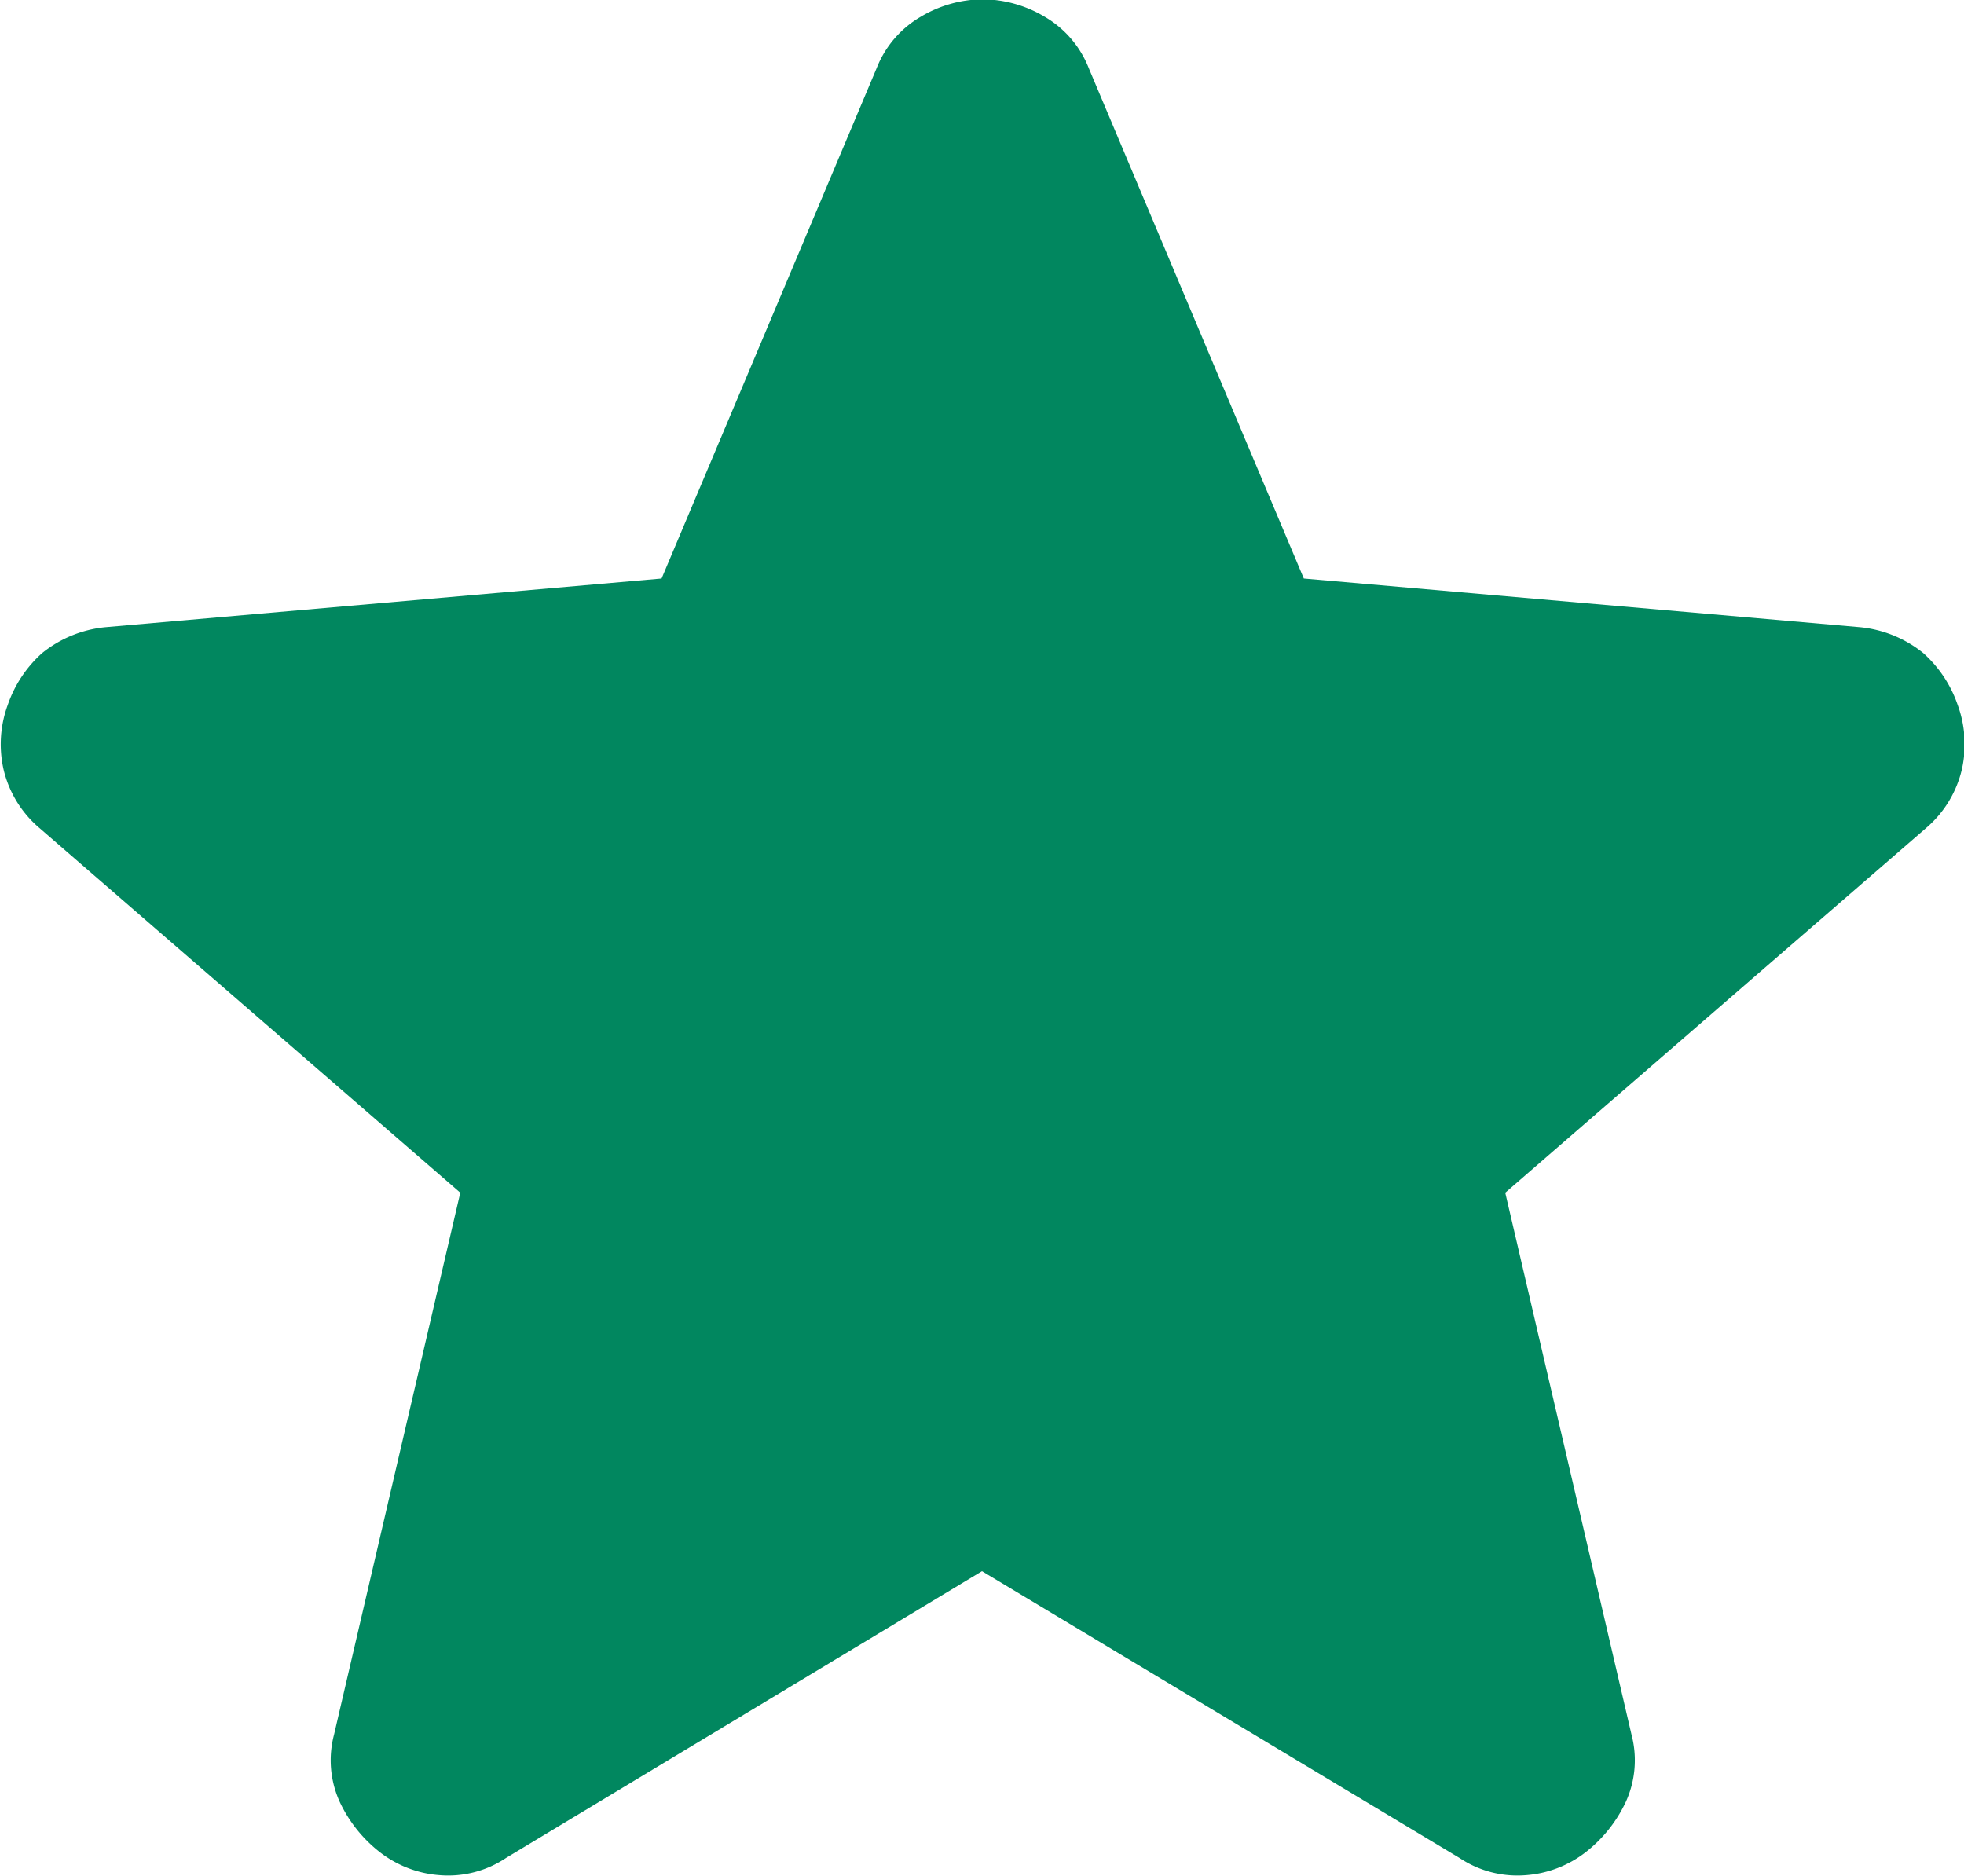
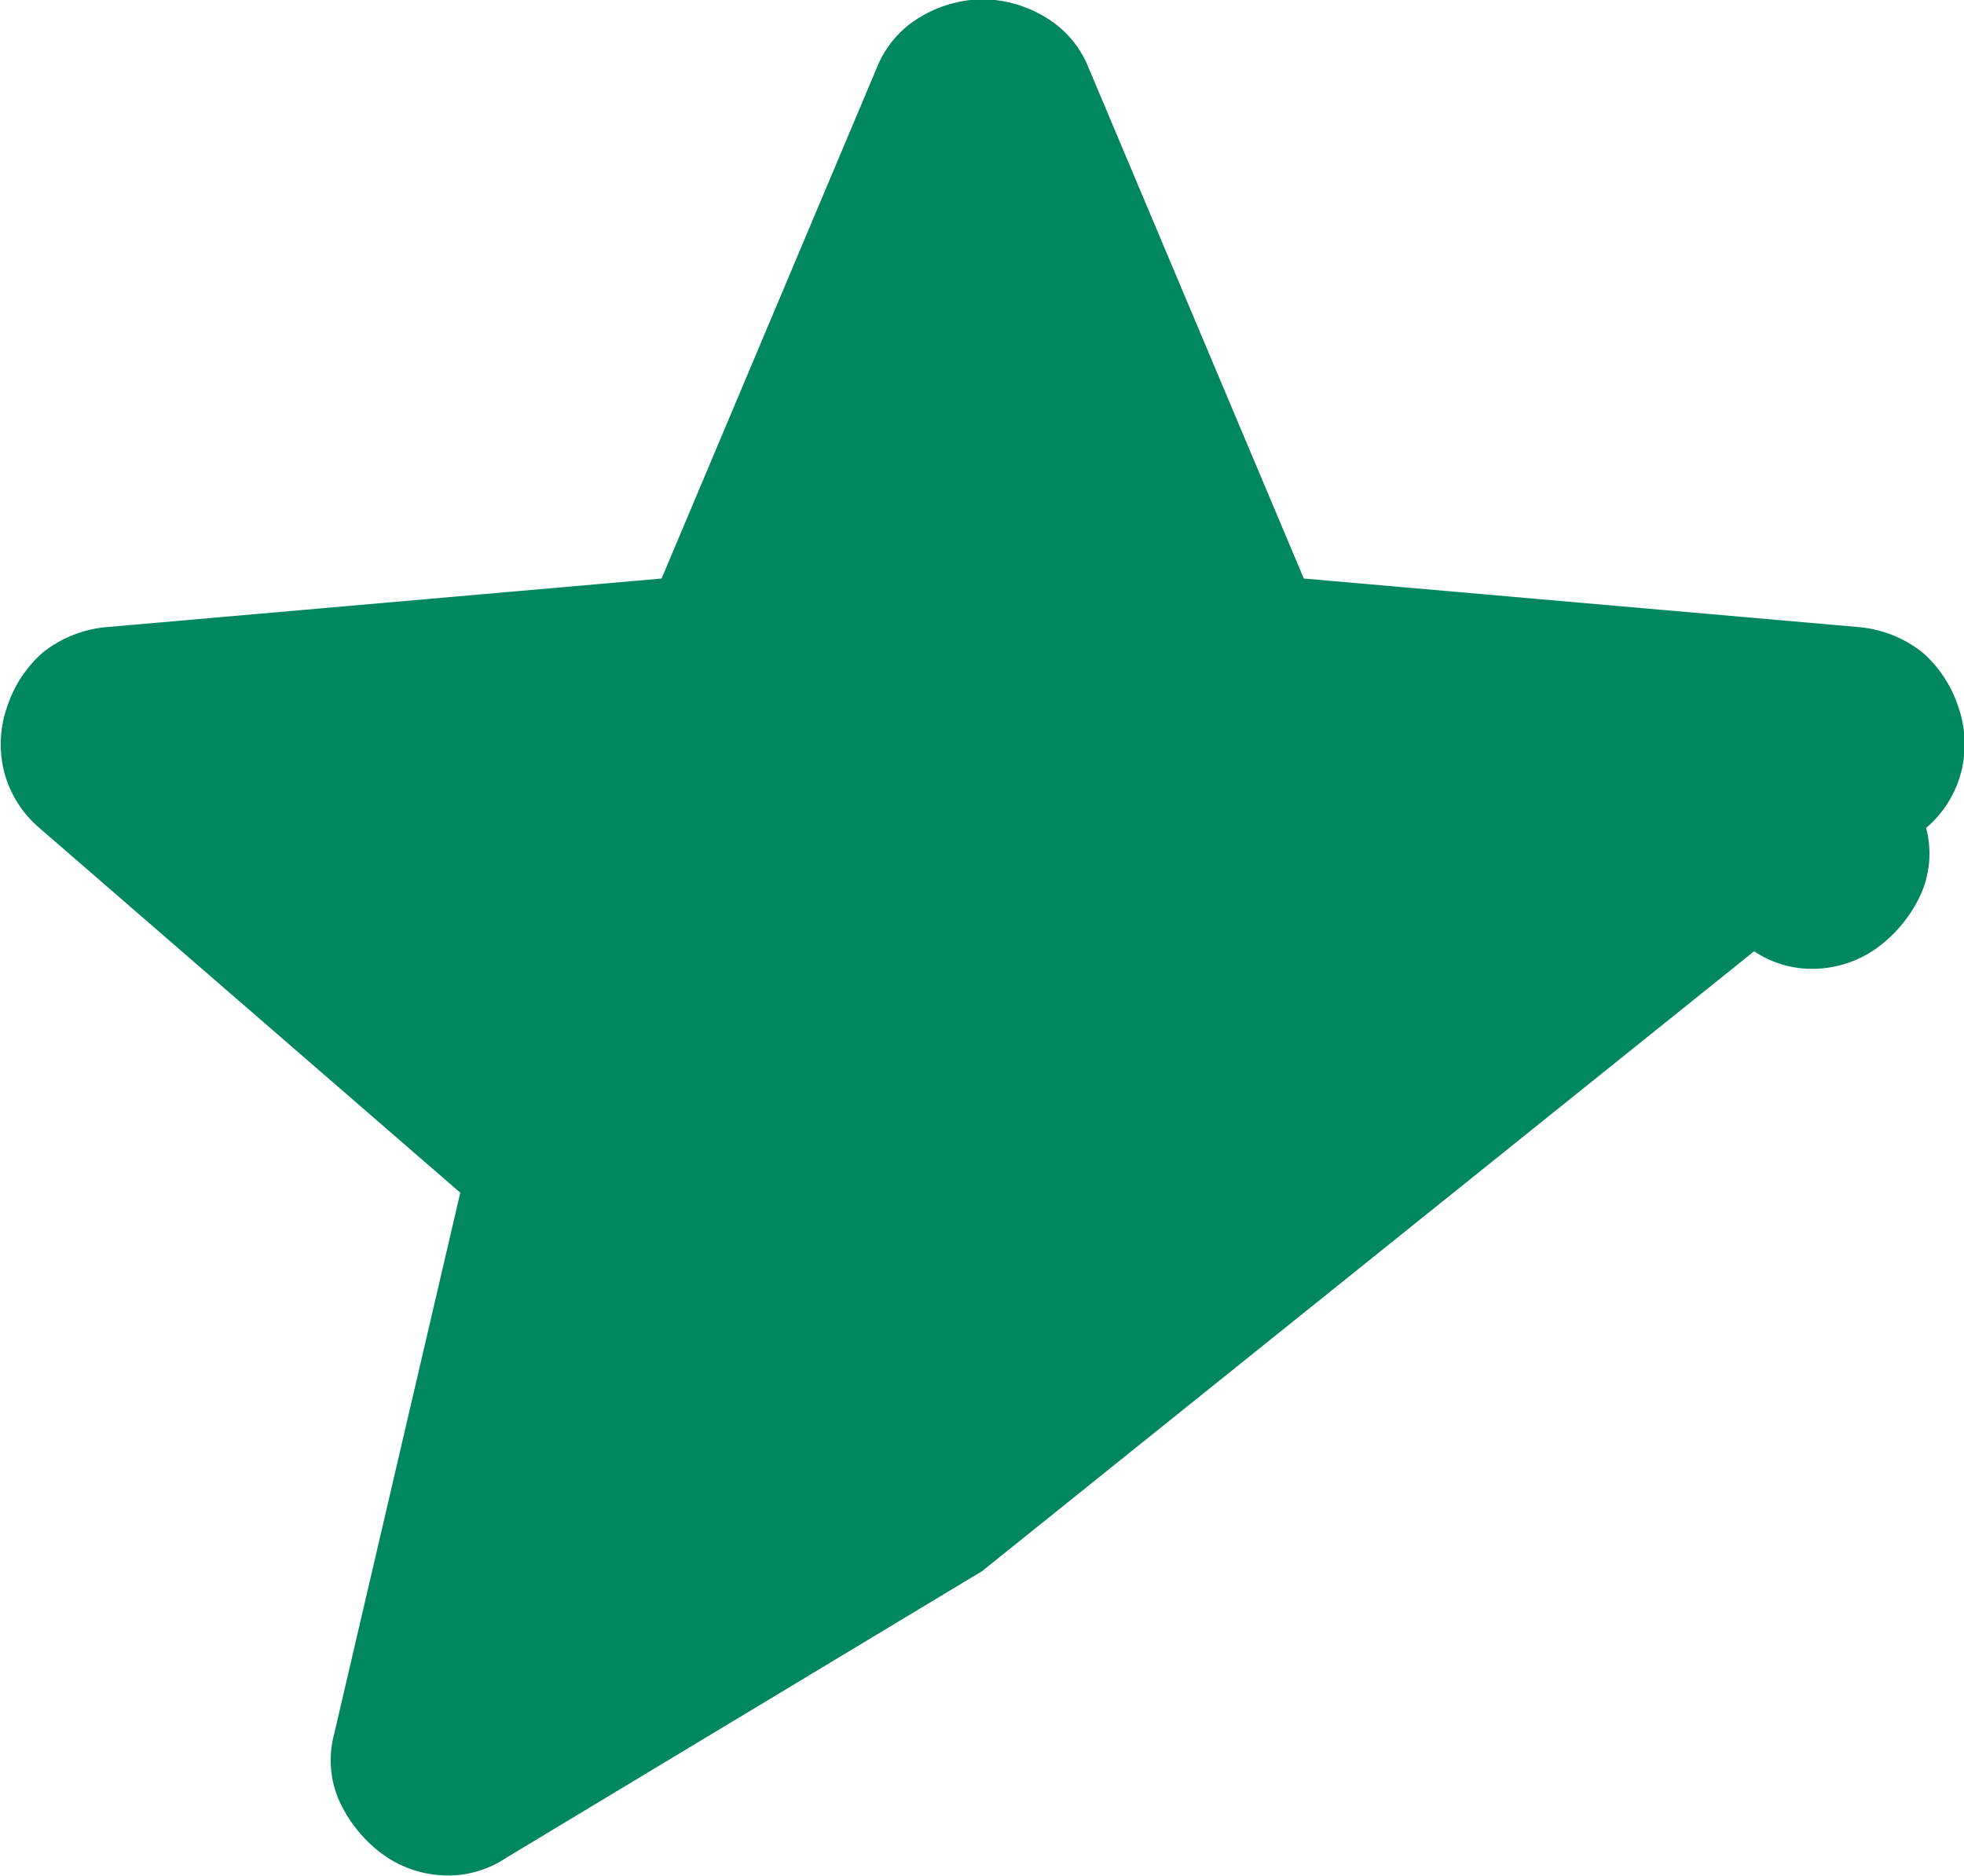
<svg xmlns="http://www.w3.org/2000/svg" width="14" height="13.37" viewBox="0 0 14 13.37">
-   <path id="star_fill" d="M144.538-805.8l-3.393,2.044a.742.742,0,0,1-.47.123.79.79,0,0,1-.429-.164.98.98,0,0,1-.286-.358.715.715,0,0,1-.041-.48l.9-3.863-3-2.6a.784.784,0,0,1-.256-.419.814.814,0,0,1,.031-.46.876.876,0,0,1,.245-.368.849.849,0,0,1,.45-.184l3.965-.347,1.533-3.638a.734.734,0,0,1,.317-.368.876.876,0,0,1,.439-.123.876.876,0,0,1,.439.123.734.734,0,0,1,.317.368l1.533,3.638,3.965.347a.849.849,0,0,1,.45.184.876.876,0,0,1,.245.368.814.814,0,0,1,.031.46.784.784,0,0,1-.255.419l-3,2.6.9,3.863a.715.715,0,0,1-.041.48.98.98,0,0,1-.286.358.79.79,0,0,1-.429.164.742.742,0,0,1-.47-.123Z" transform="translate(-137.538 817)" fill="#01875f" />
+   <path id="star_fill" d="M144.538-805.8l-3.393,2.044a.742.742,0,0,1-.47.123.79.79,0,0,1-.429-.164.98.98,0,0,1-.286-.358.715.715,0,0,1-.041-.48l.9-3.863-3-2.6a.784.784,0,0,1-.256-.419.814.814,0,0,1,.031-.46.876.876,0,0,1,.245-.368.849.849,0,0,1,.45-.184l3.965-.347,1.533-3.638a.734.734,0,0,1,.317-.368.876.876,0,0,1,.439-.123.876.876,0,0,1,.439.123.734.734,0,0,1,.317.368l1.533,3.638,3.965.347a.849.849,0,0,1,.45.184.876.876,0,0,1,.245.368.814.814,0,0,1,.031.46.784.784,0,0,1-.255.419a.715.715,0,0,1-.041.48.98.98,0,0,1-.286.358.79.79,0,0,1-.429.164.742.742,0,0,1-.47-.123Z" transform="translate(-137.538 817)" fill="#01875f" />
</svg>